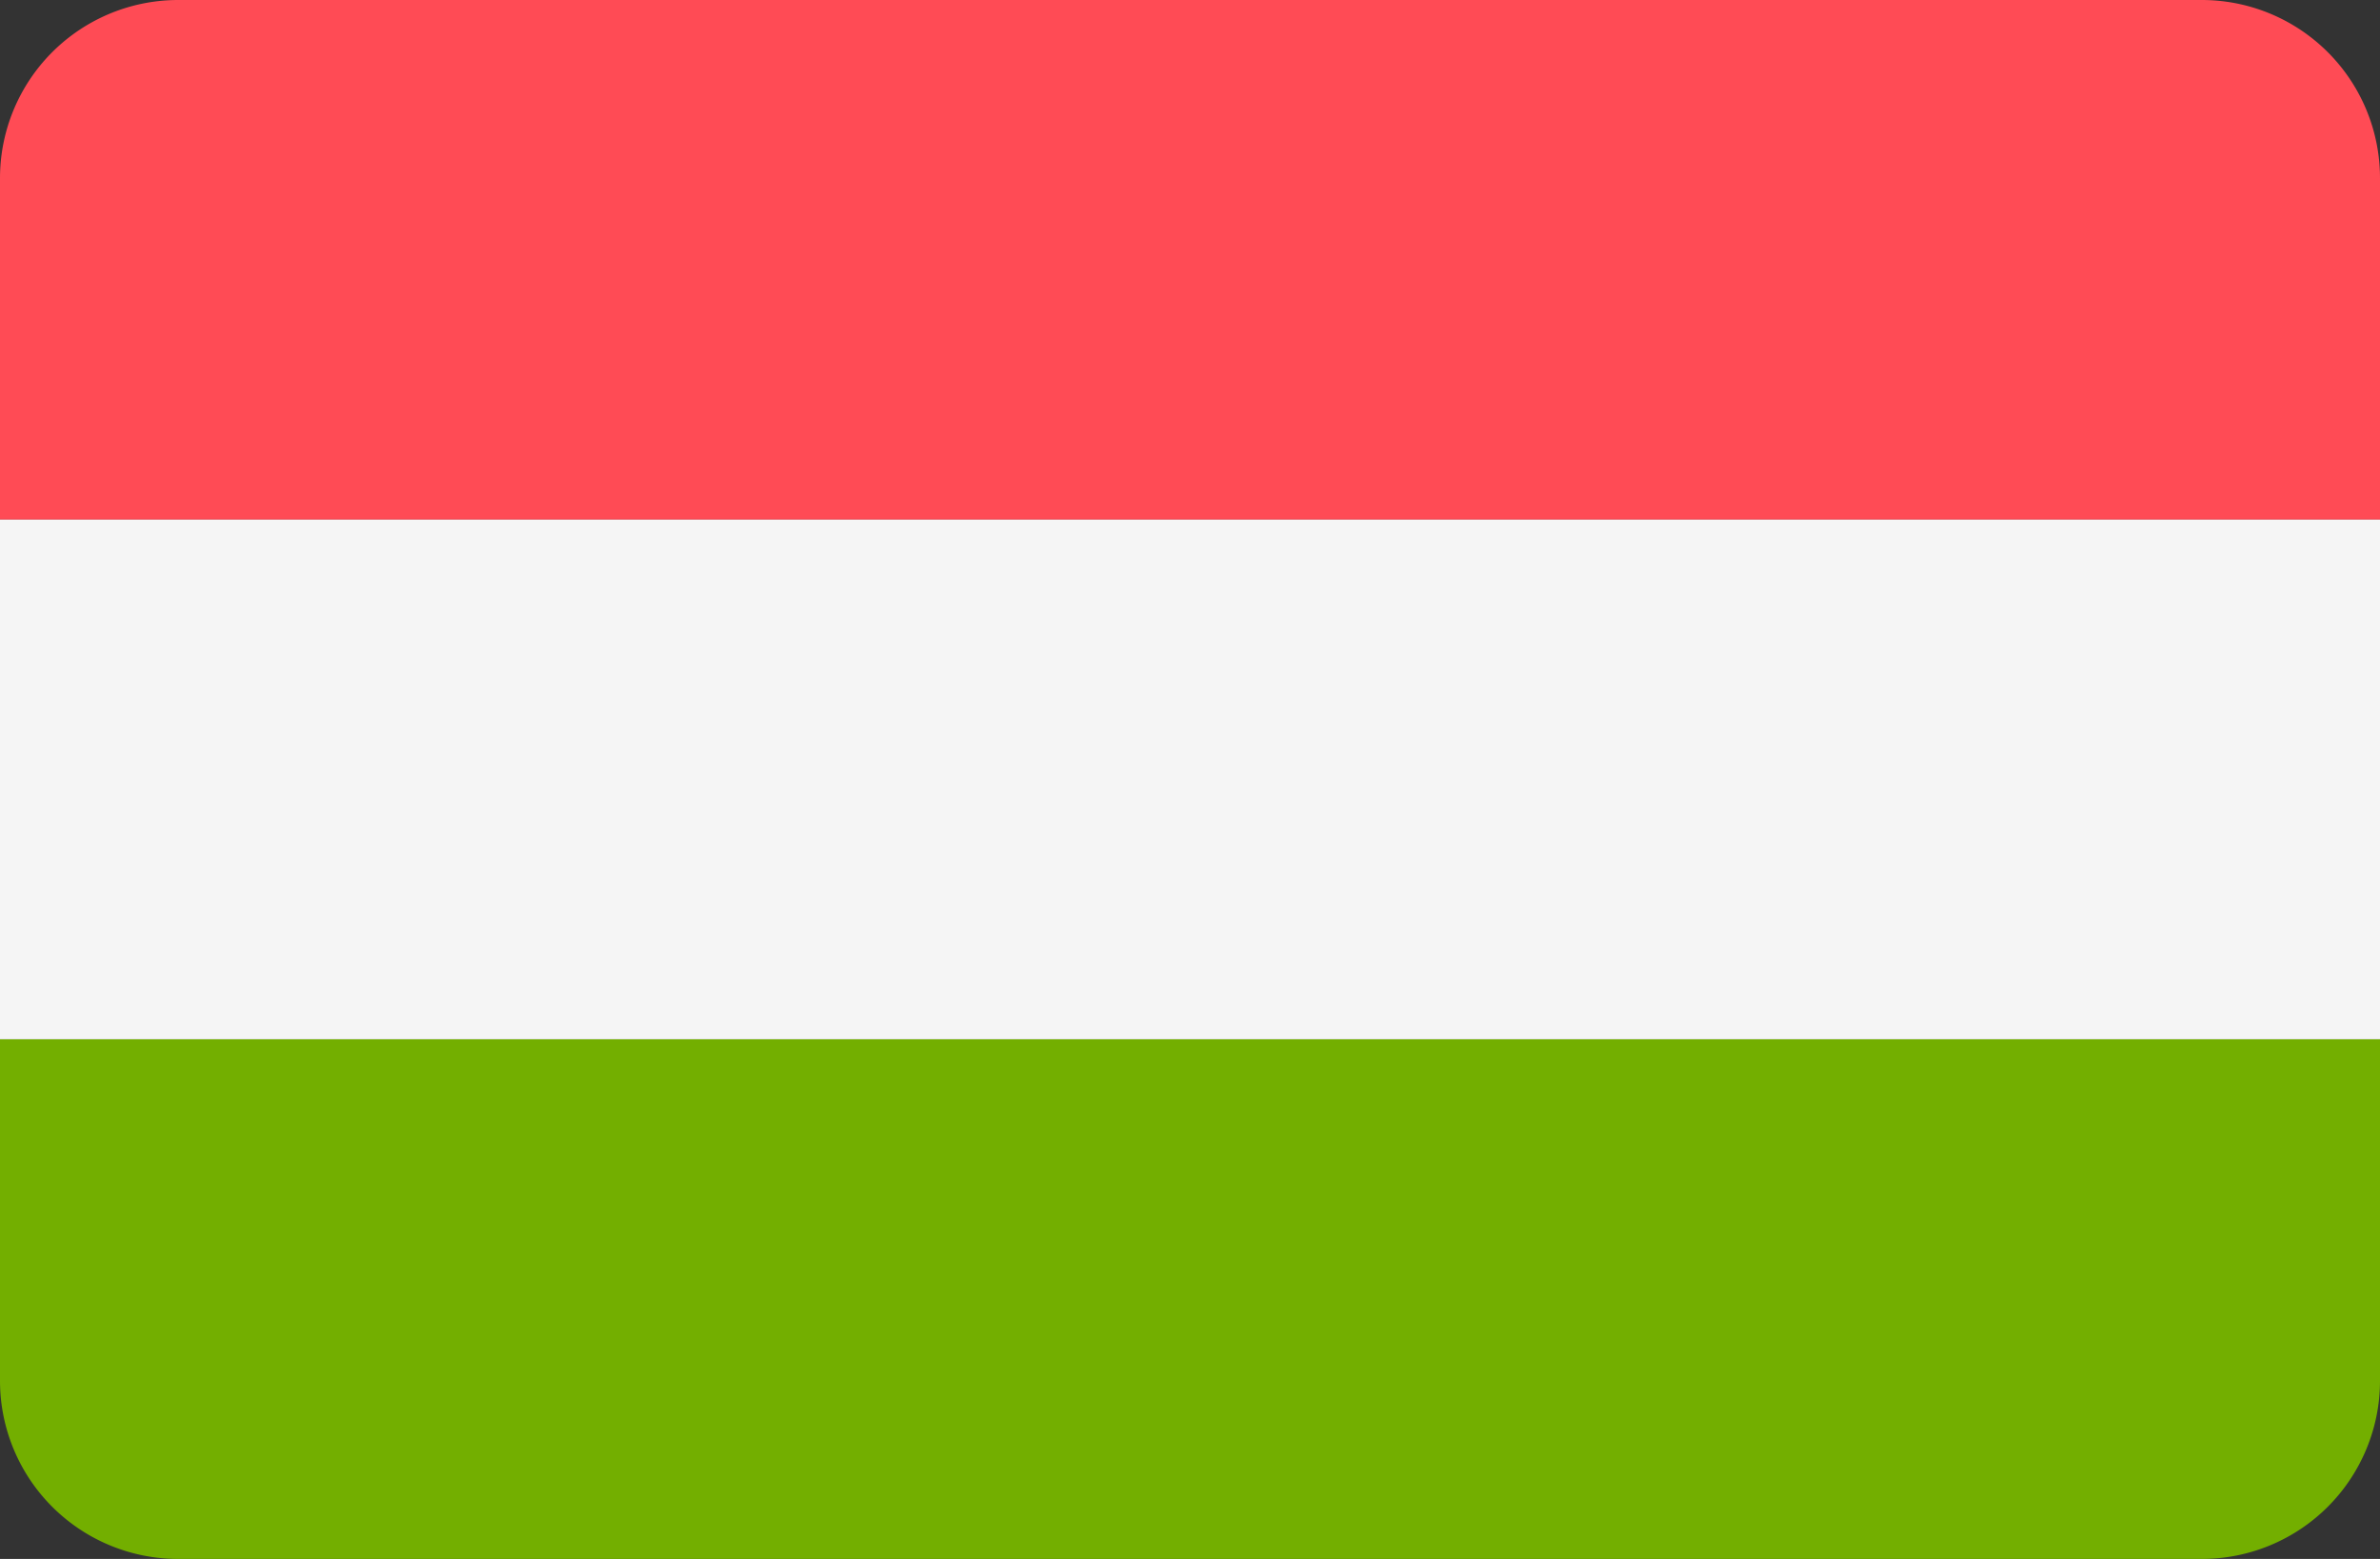
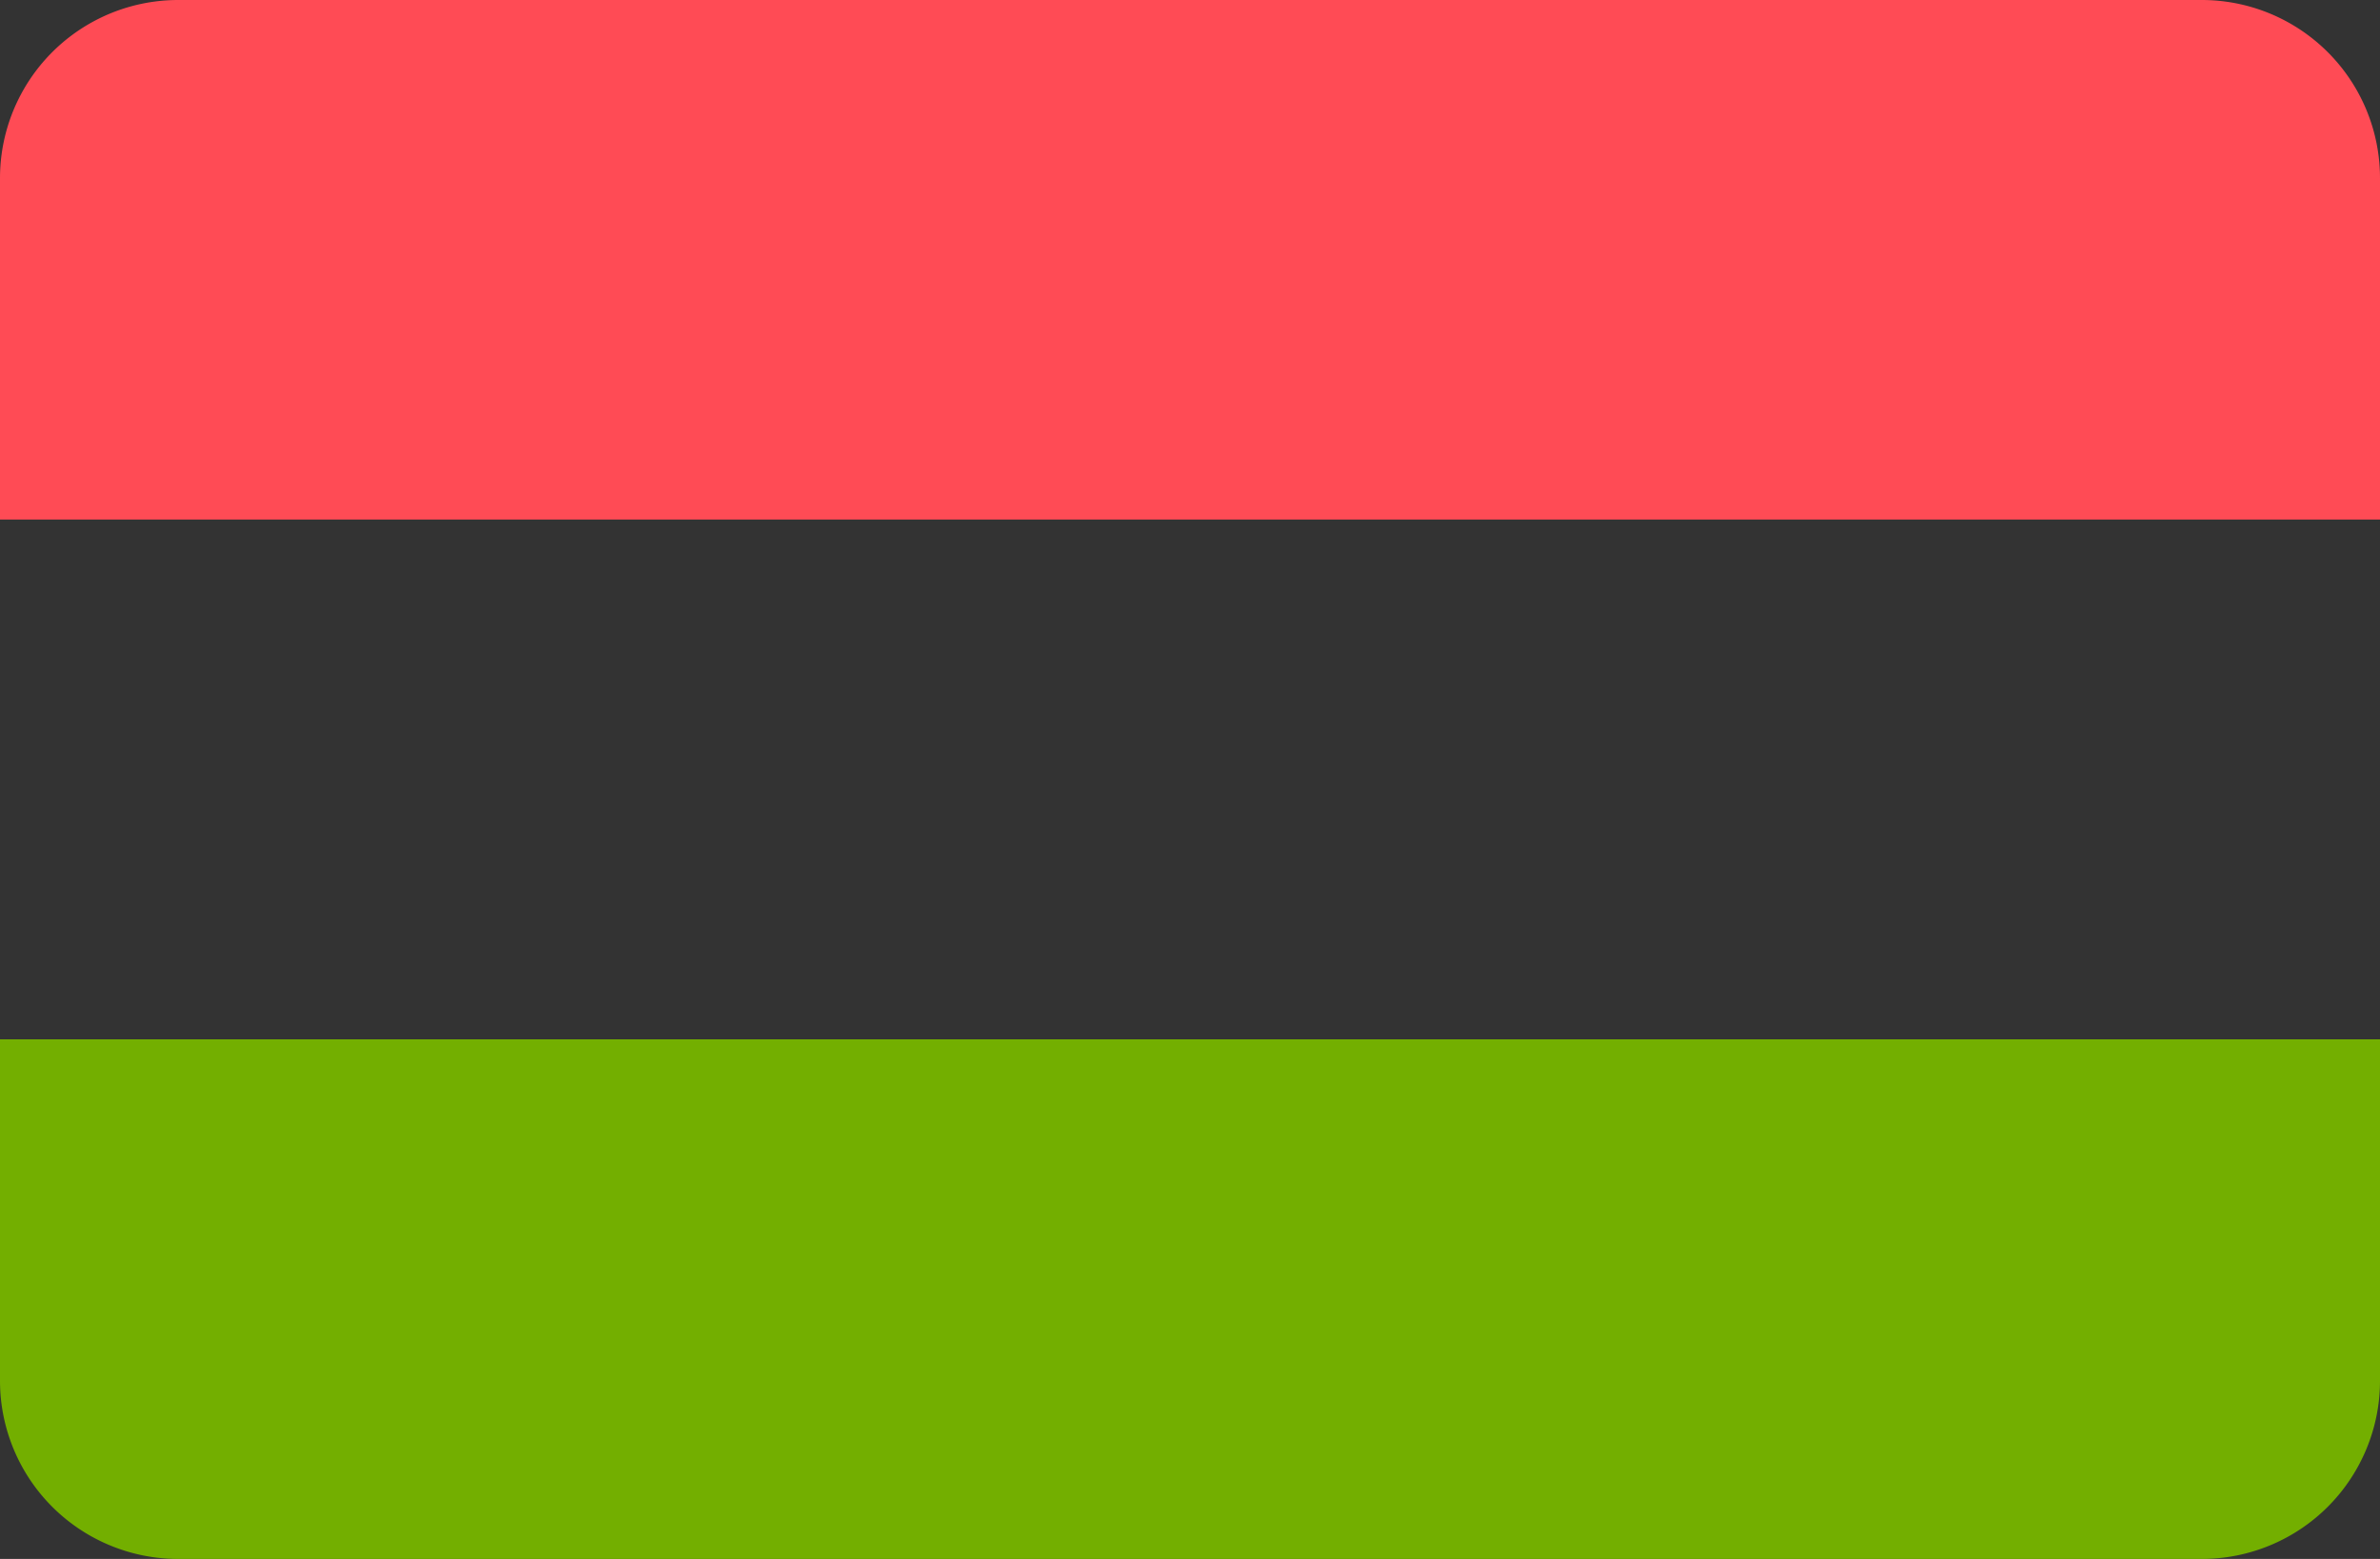
<svg xmlns="http://www.w3.org/2000/svg" width="34" height="22.276" viewBox="0 0 34 22.276">
  <rect x="0" y="0" width="34" height="22.276" fill="#333333" stroke="none" />
  <g id="hungary" transform="translate(0 -88.276)">
    <path id="Path_212" data-name="Path 212" d="M31.454,88.276H2.546A2.546,2.546,0,0,0,0,90.822V95.7H34V90.822A2.546,2.546,0,0,0,31.454,88.276Z" fill="#ff4b55" />
    <path id="Path_213" data-name="Path 213" d="M0,316.787a2.546,2.546,0,0,0,2.546,2.546H31.454A2.546,2.546,0,0,0,34,316.787v-4.879H0Z" transform="translate(0 -208.781)" fill="#73af00" />
-     <rect id="Rectangle_228" data-name="Rectangle 228" width="34" height="7.425" transform="translate(0 95.701)" fill="#f5f5f5" />
  </g>
</svg>